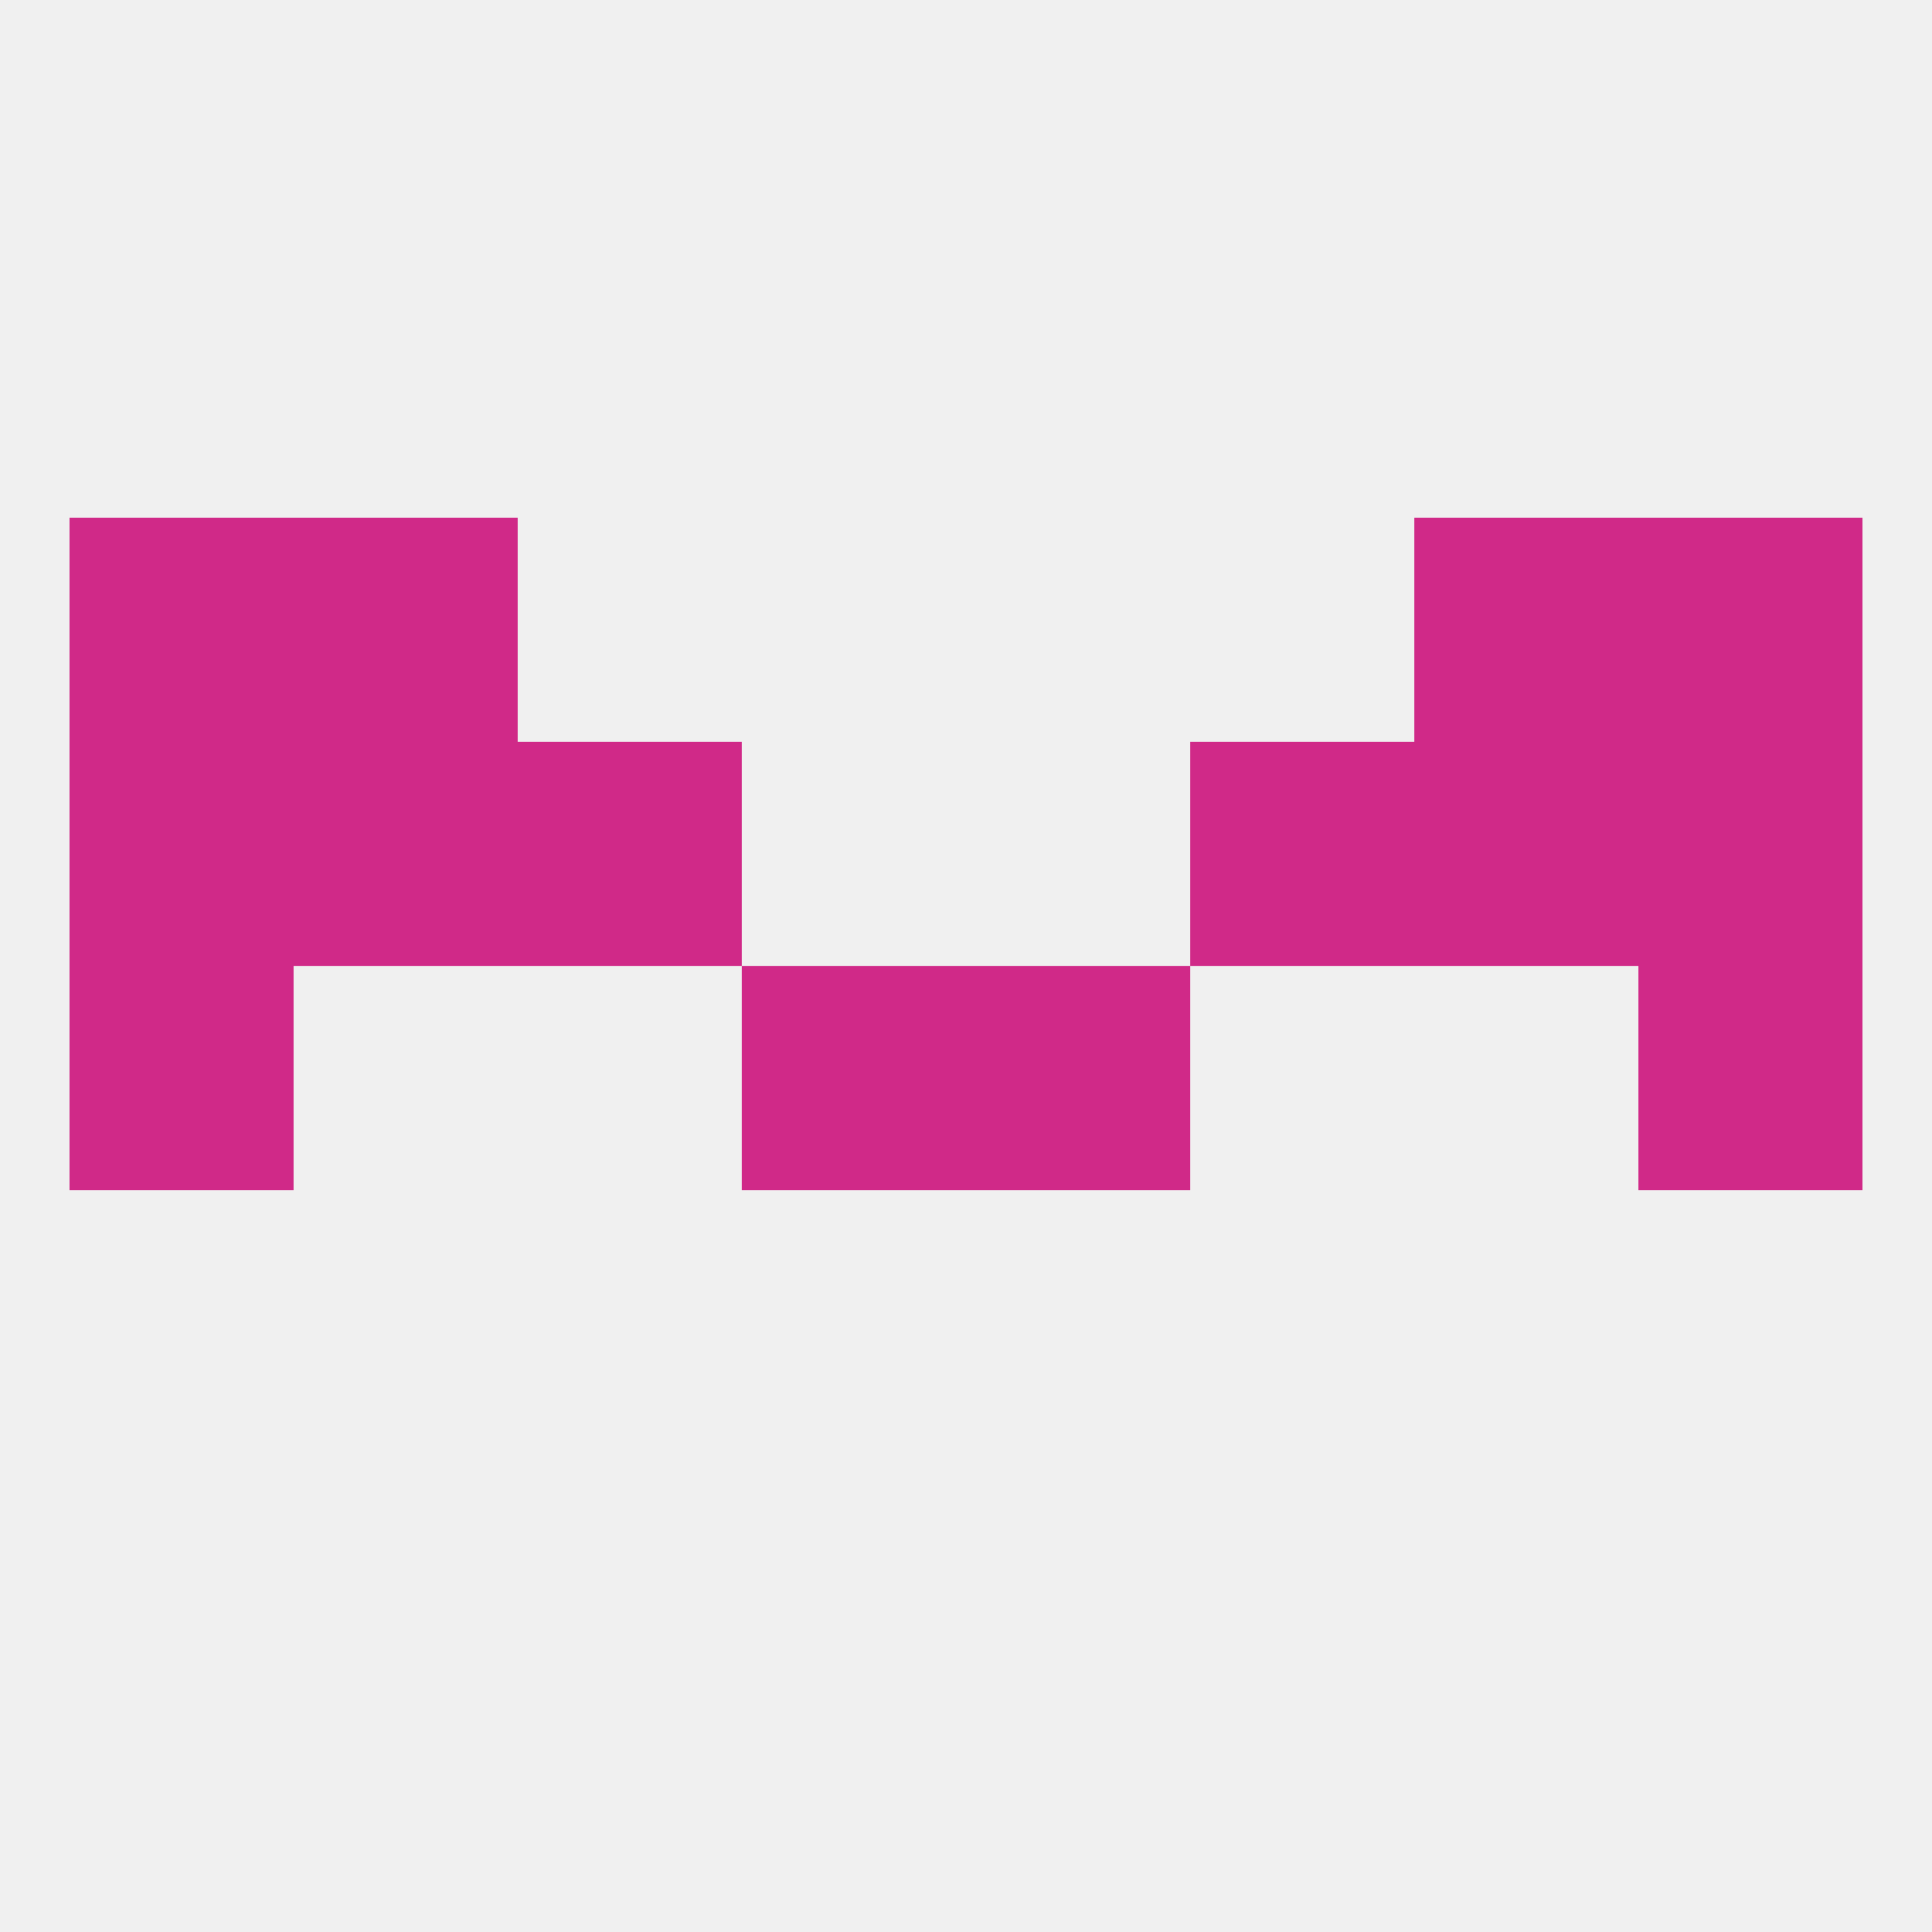
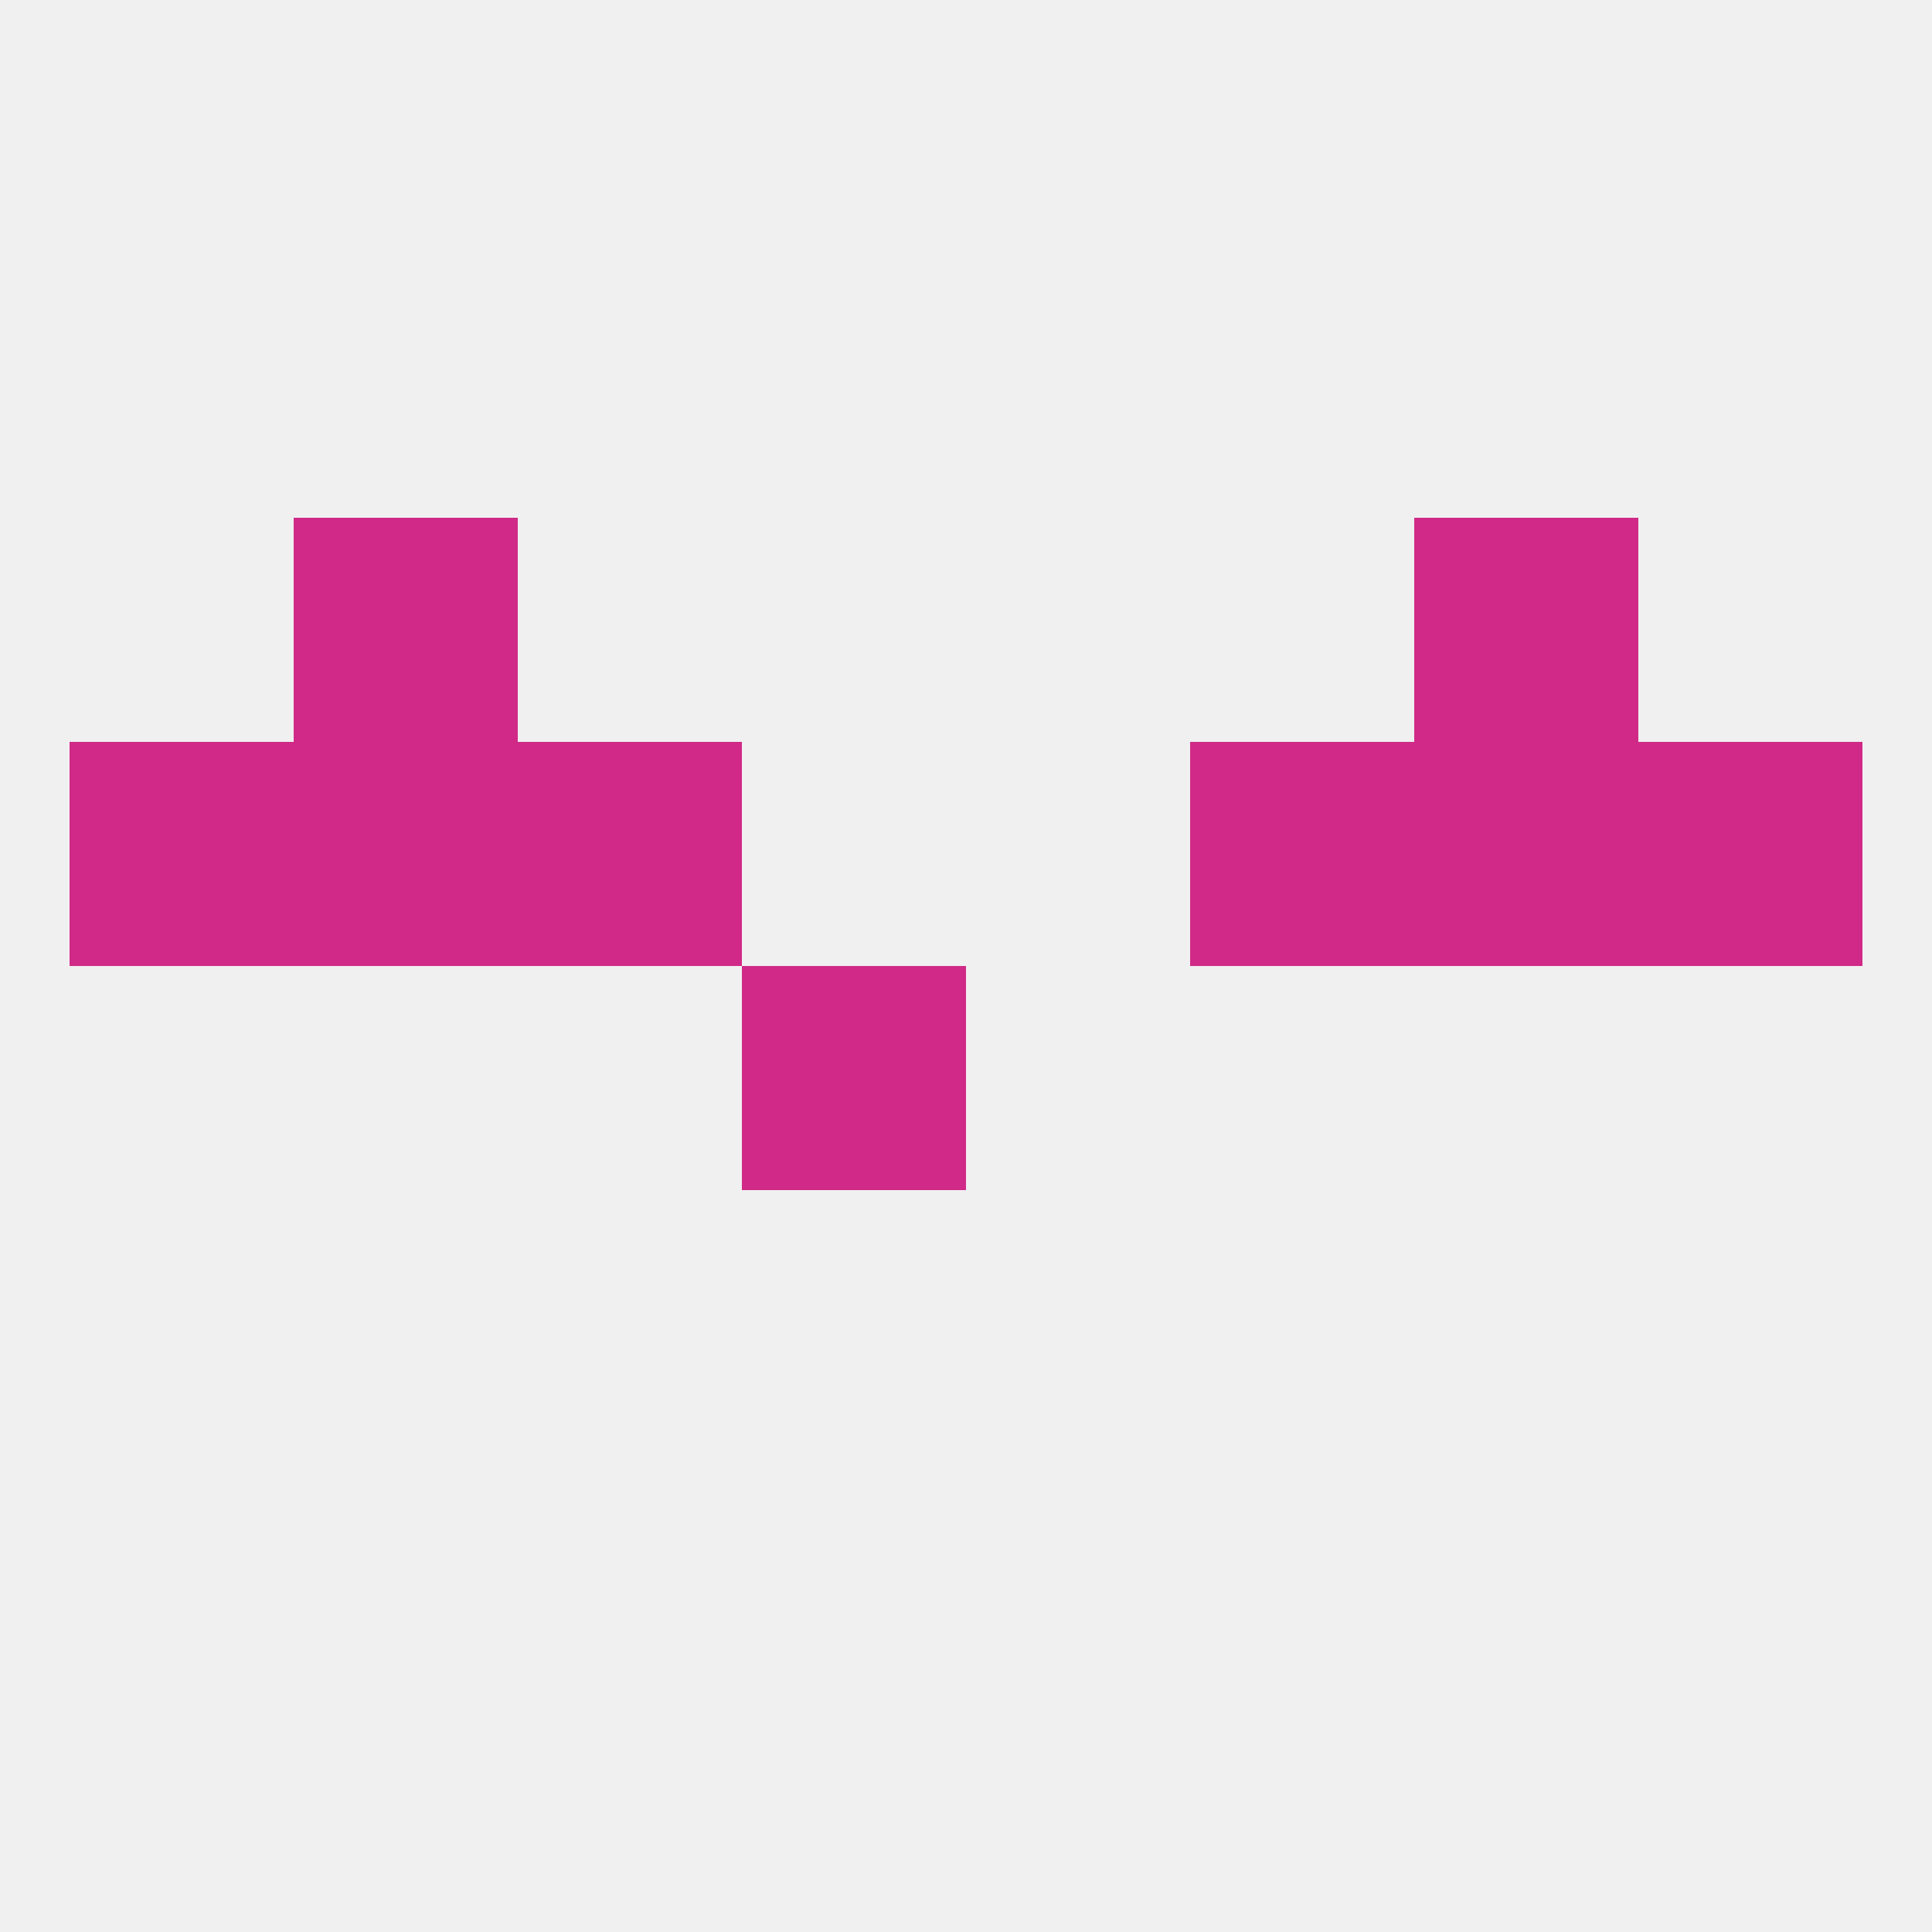
<svg xmlns="http://www.w3.org/2000/svg" version="1.1" baseprofile="full" width="250" height="250" viewBox="0 0 250 250">
  <rect width="100%" height="100%" fill="rgba(240,240,240,255)" />
  <rect x="96" y="125" width="29" height="29" fill="rgba(208,41,136,255)" />
-   <rect x="125" y="125" width="29" height="29" fill="rgba(208,41,136,255)" />
-   <rect x="9" y="125" width="29" height="29" fill="rgba(208,41,136,255)" />
-   <rect x="212" y="125" width="29" height="29" fill="rgba(208,41,136,255)" />
  <rect x="183" y="96" width="29" height="29" fill="rgba(208,41,136,255)" />
  <rect x="67" y="96" width="29" height="29" fill="rgba(208,41,136,255)" />
  <rect x="154" y="96" width="29" height="29" fill="rgba(208,41,136,255)" />
  <rect x="9" y="96" width="29" height="29" fill="rgba(208,41,136,255)" />
  <rect x="212" y="96" width="29" height="29" fill="rgba(208,41,136,255)" />
  <rect x="38" y="96" width="29" height="29" fill="rgba(208,41,136,255)" />
  <rect x="183" y="67" width="29" height="29" fill="rgba(208,41,136,255)" />
-   <rect x="9" y="67" width="29" height="29" fill="rgba(208,41,136,255)" />
-   <rect x="212" y="67" width="29" height="29" fill="rgba(208,41,136,255)" />
  <rect x="38" y="67" width="29" height="29" fill="rgba(208,41,136,255)" />
</svg>